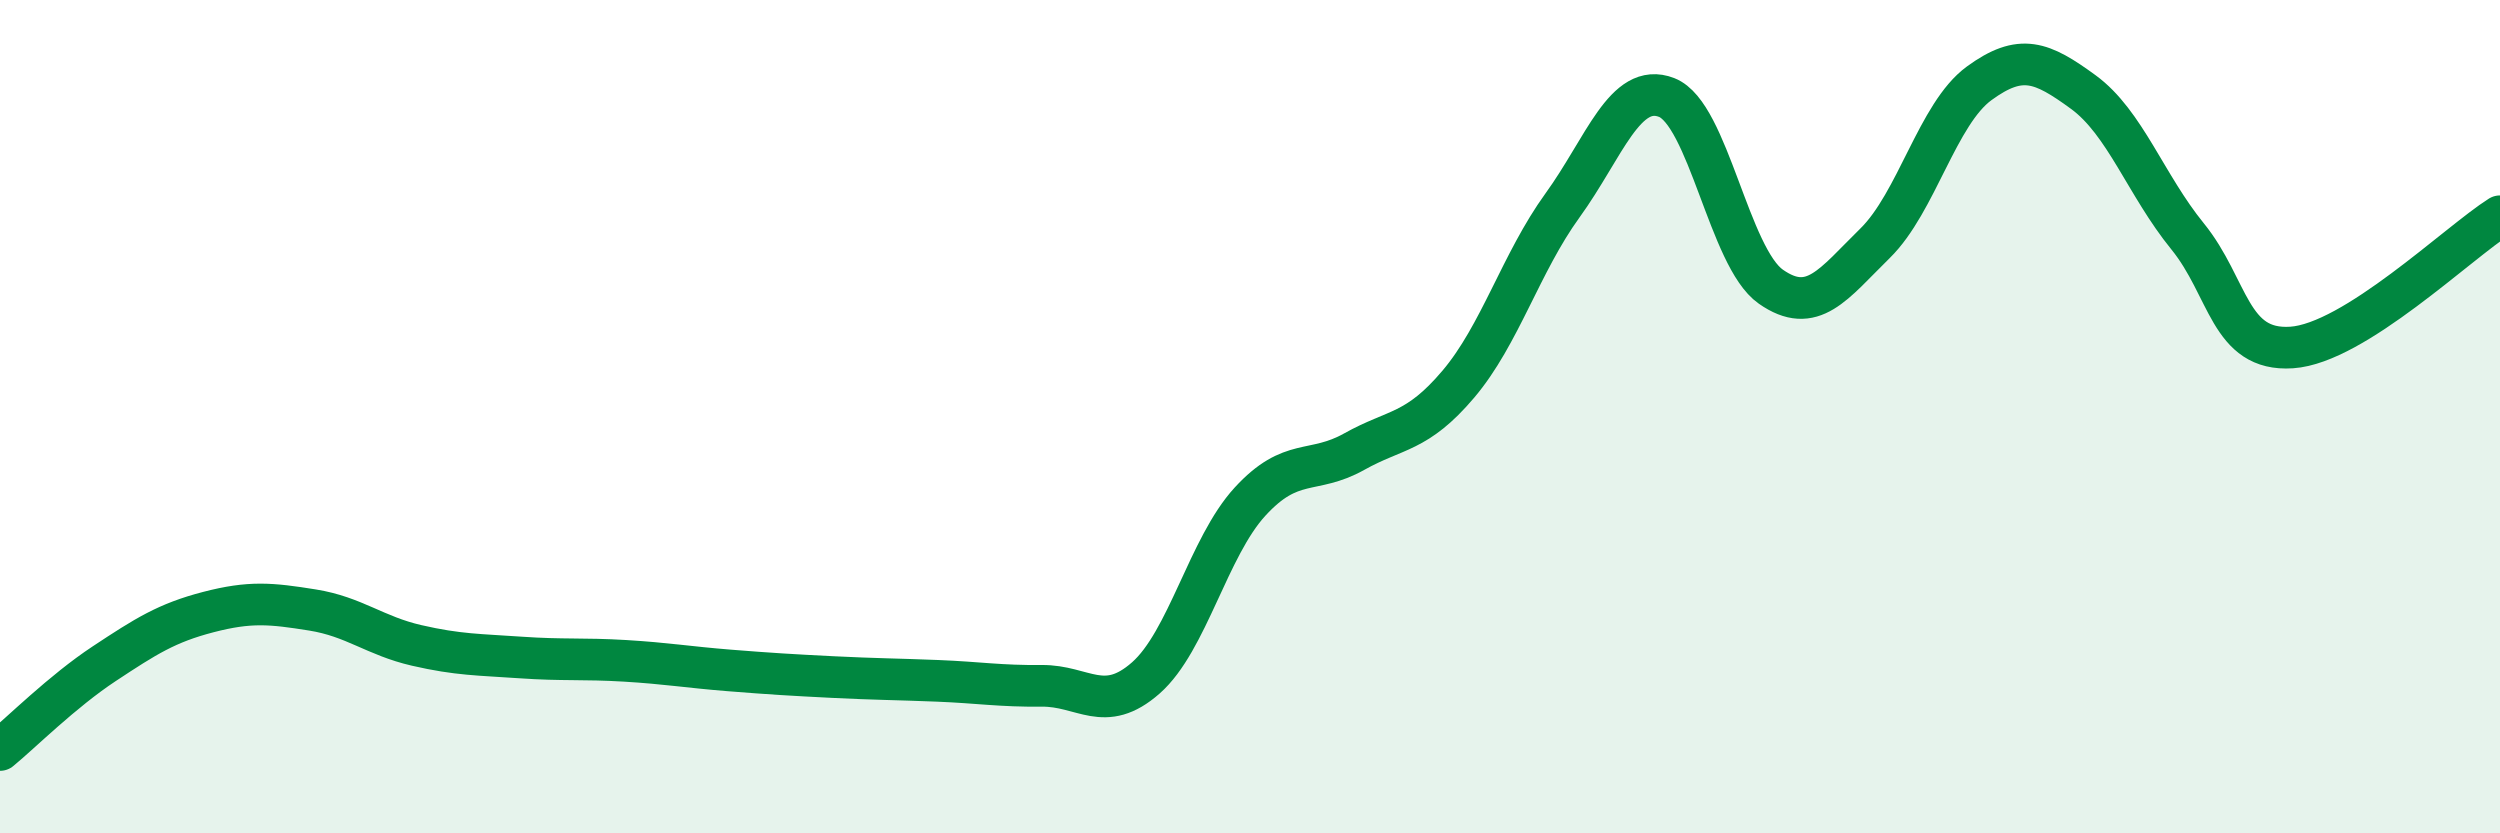
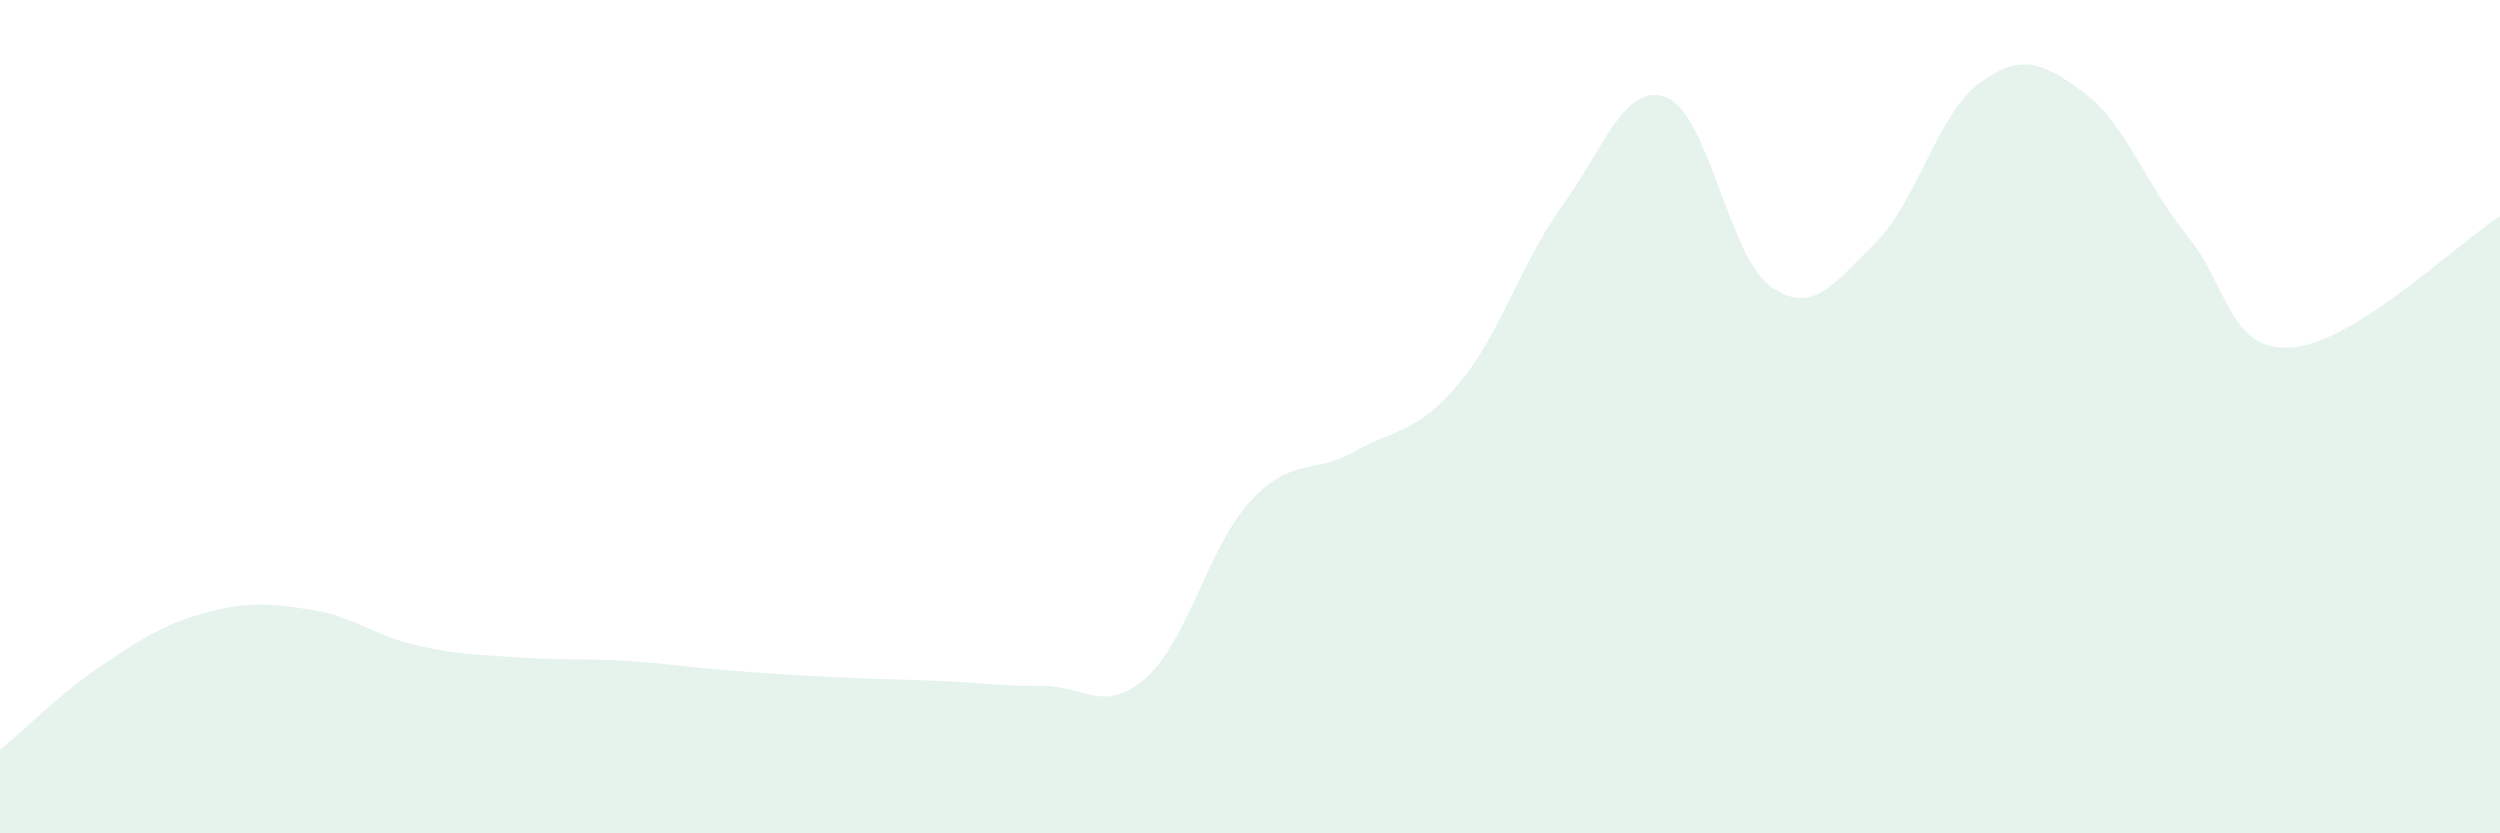
<svg xmlns="http://www.w3.org/2000/svg" width="60" height="20" viewBox="0 0 60 20">
  <path d="M 0,18 C 0.5,17.59 1.5,16.59 2.5,15.93 C 3.5,15.27 4,14.95 5,14.69 C 6,14.43 6.5,14.48 7.5,14.64 C 8.5,14.8 9,15.26 10,15.49 C 11,15.72 11.5,15.71 12.5,15.78 C 13.5,15.85 14,15.8 15,15.86 C 16,15.92 16.5,16.01 17.5,16.09 C 18.5,16.17 19,16.2 20,16.25 C 21,16.3 21.5,16.3 22.5,16.34 C 23.5,16.38 24,16.47 25,16.46 C 26,16.45 26.5,17.15 27.5,16.27 C 28.5,15.39 29,13.13 30,12.04 C 31,10.95 31.5,11.4 32.5,10.84 C 33.5,10.28 34,10.4 35,9.22 C 36,8.04 36.5,6.31 37.5,4.93 C 38.5,3.55 39,1.95 40,2.34 C 41,2.73 41.5,6.18 42.5,6.88 C 43.5,7.58 44,6.82 45,5.84 C 46,4.86 46.5,2.73 47.5,2 C 48.5,1.27 49,1.48 50,2.21 C 51,2.94 51.5,4.44 52.5,5.67 C 53.5,6.9 53.5,8.44 55,8.34 C 56.5,8.24 59,5.82 60,5.19L60 20L0 20Z" fill="#008740" opacity="0.1" stroke-linecap="round" stroke-linejoin="round" />
-   <path d="M 0,18 C 0.5,17.59 1.5,16.59 2.5,15.93 C 3.5,15.27 4,14.95 5,14.69 C 6,14.43 6.5,14.48 7.5,14.64 C 8.5,14.8 9,15.26 10,15.49 C 11,15.72 11.5,15.71 12.5,15.78 C 13.5,15.85 14,15.8 15,15.86 C 16,15.92 16.5,16.01 17.5,16.09 C 18.5,16.17 19,16.2 20,16.25 C 21,16.3 21.5,16.3 22.5,16.34 C 23.5,16.38 24,16.47 25,16.46 C 26,16.45 26.5,17.15 27.5,16.27 C 28.5,15.39 29,13.13 30,12.04 C 31,10.95 31.5,11.4 32.5,10.84 C 33.5,10.28 34,10.4 35,9.22 C 36,8.04 36.5,6.31 37.5,4.93 C 38.5,3.55 39,1.95 40,2.34 C 41,2.73 41.5,6.18 42.5,6.88 C 43.5,7.58 44,6.82 45,5.84 C 46,4.86 46.5,2.73 47.5,2 C 48.5,1.27 49,1.48 50,2.21 C 51,2.94 51.5,4.44 52.5,5.67 C 53.5,6.9 53.5,8.44 55,8.34 C 56.5,8.24 59,5.82 60,5.19" stroke="#008740" stroke-width="1" fill="none" stroke-linecap="round" stroke-linejoin="round" />
</svg>